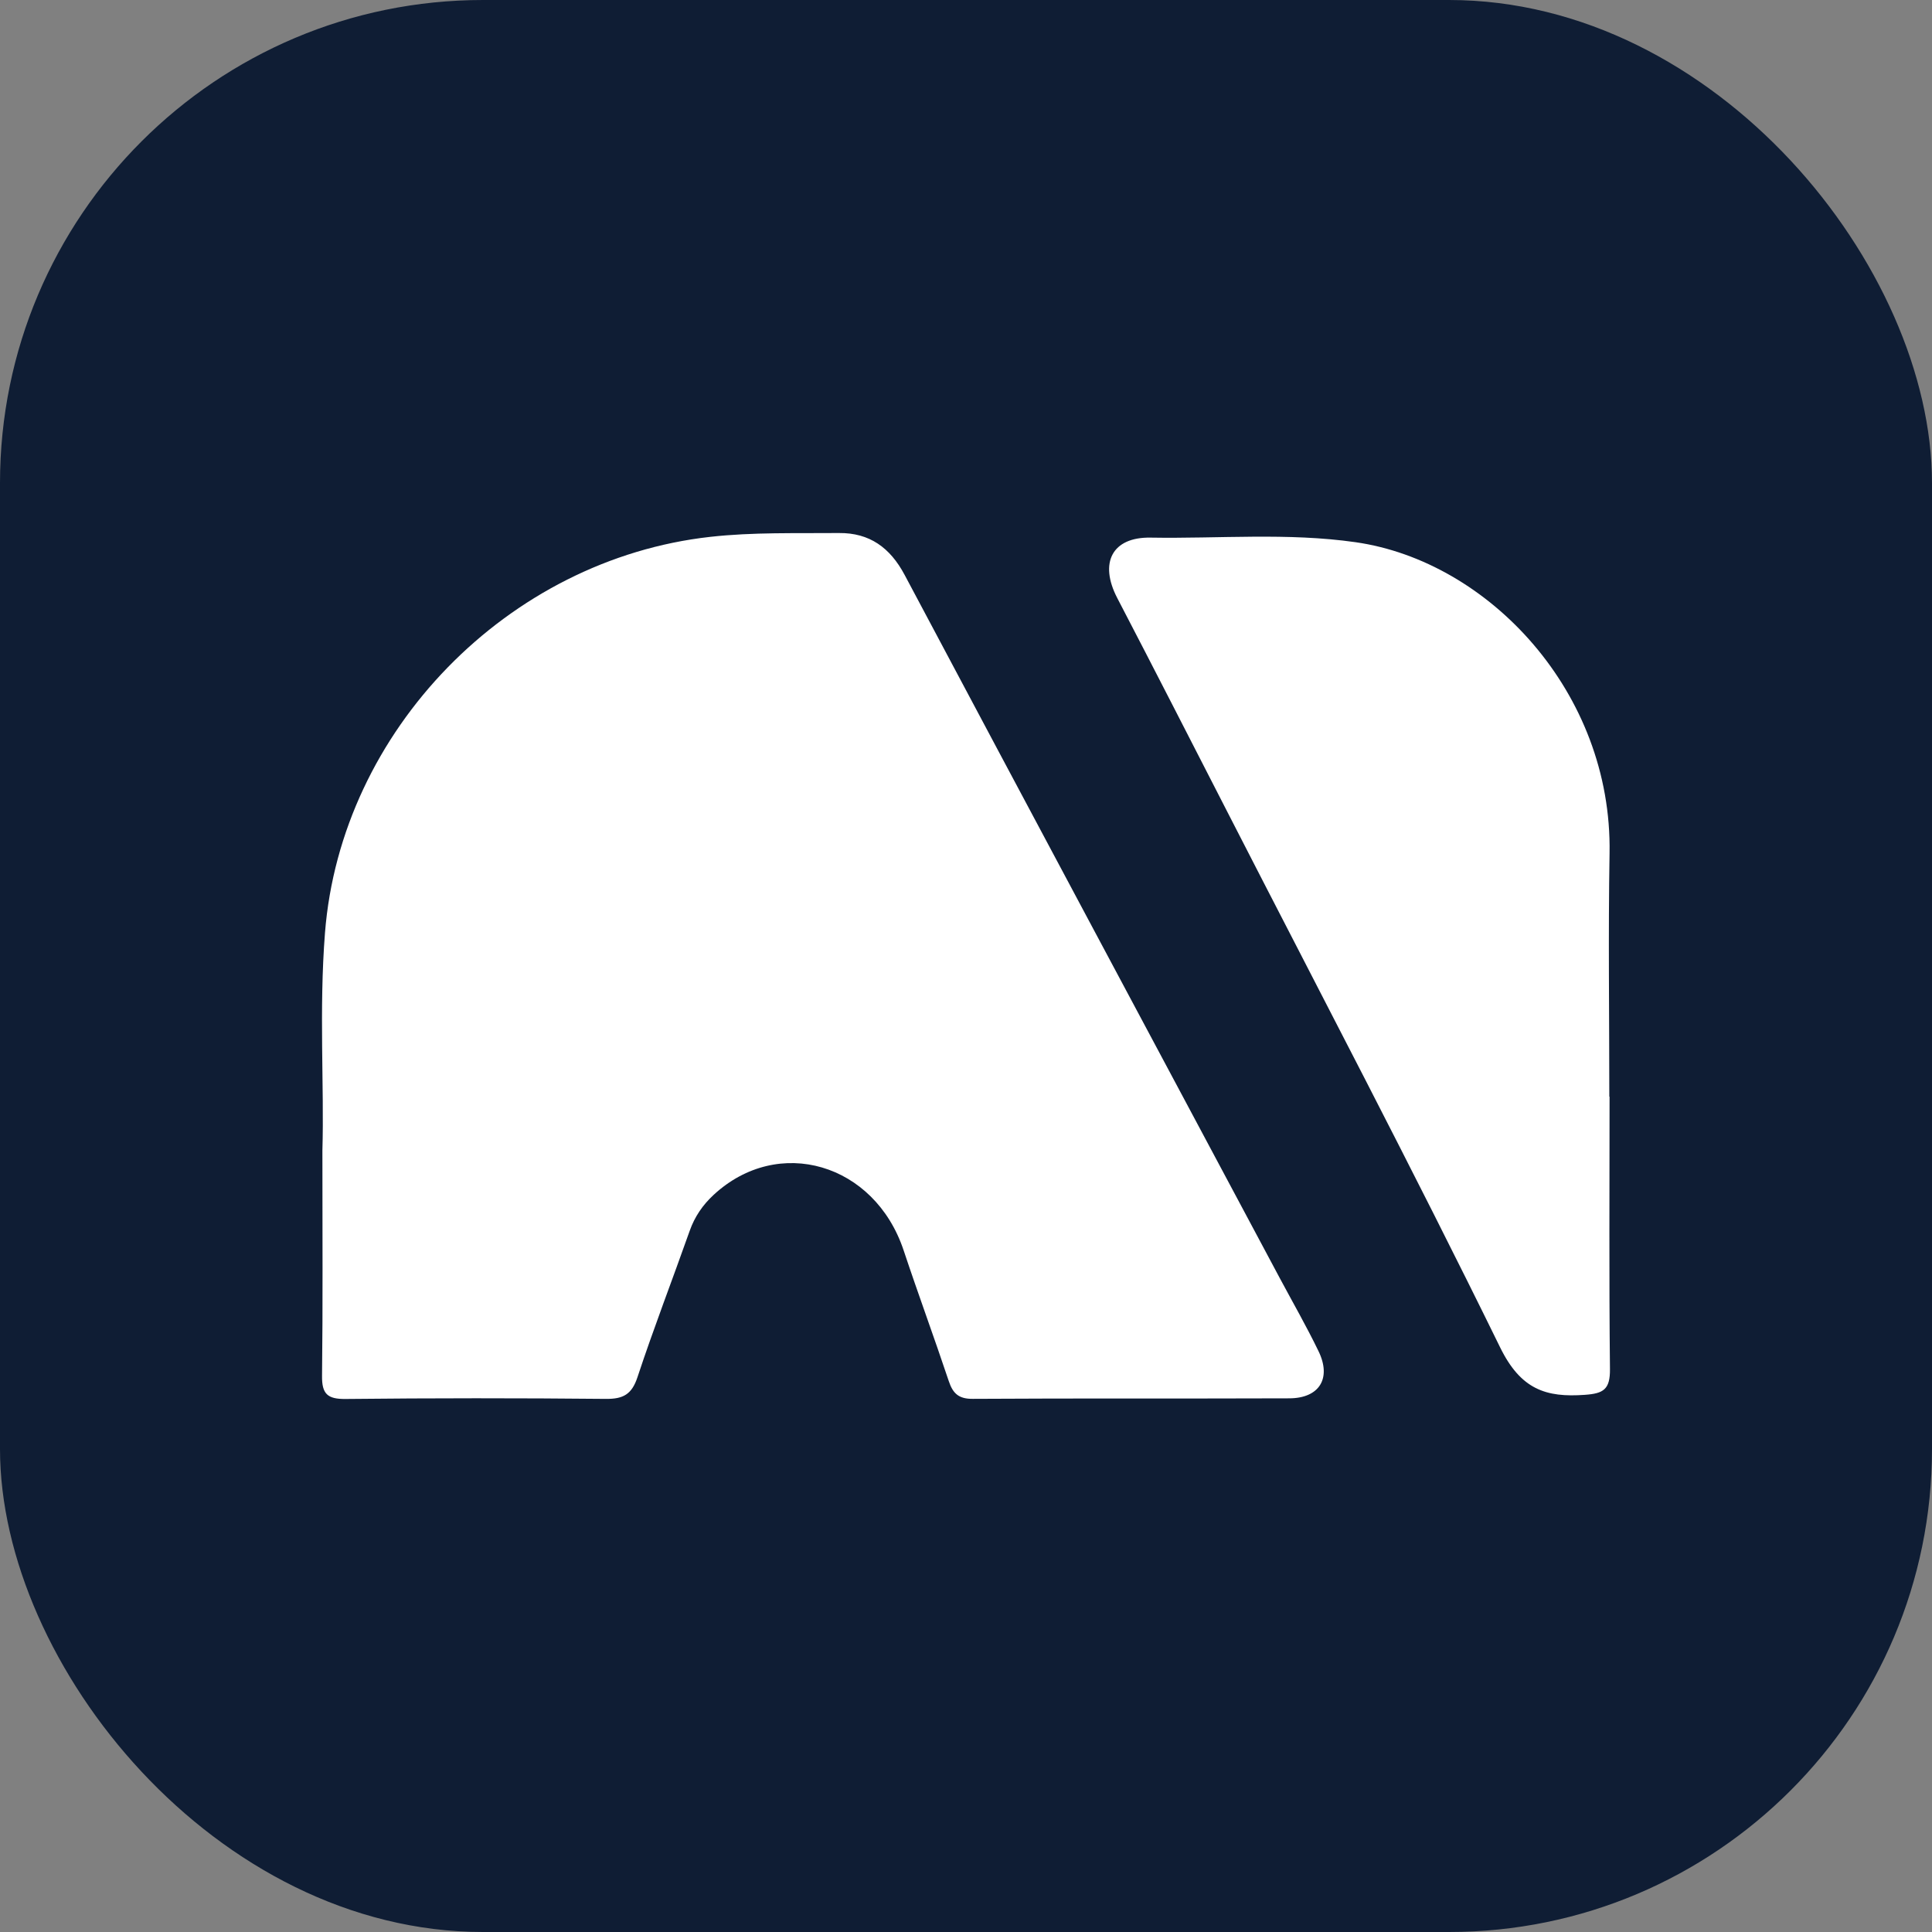
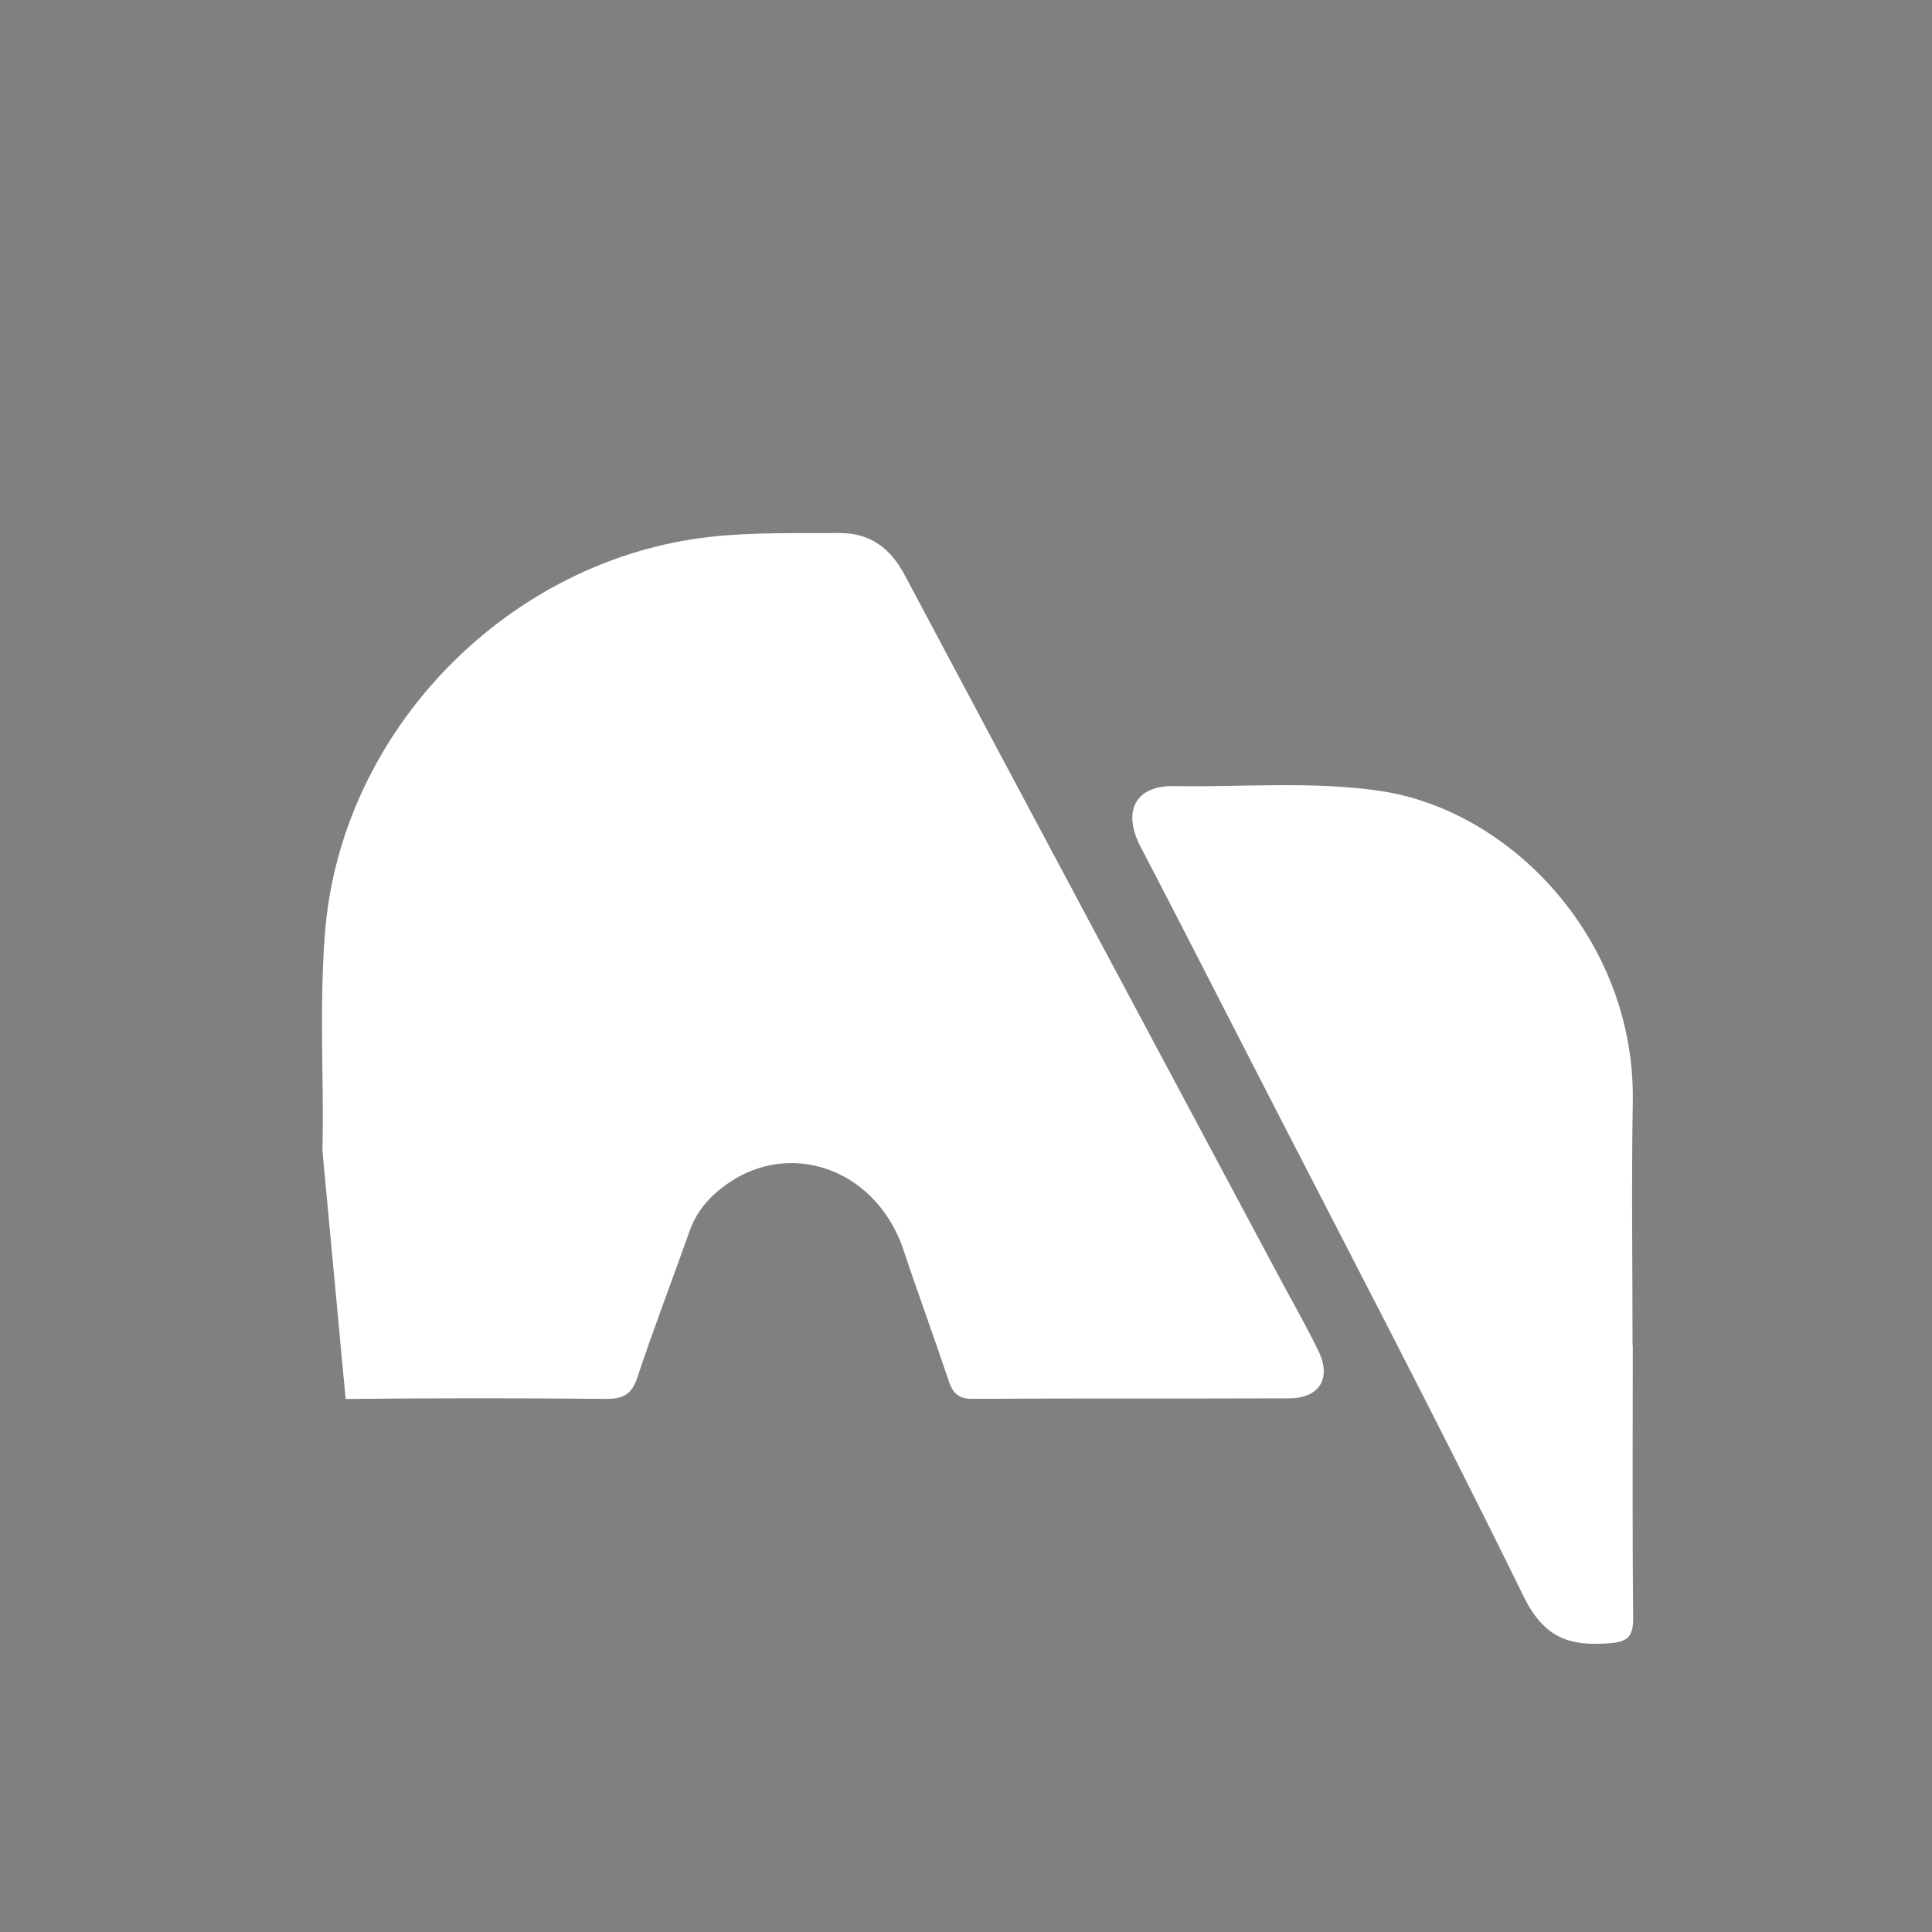
<svg xmlns="http://www.w3.org/2000/svg" width="48" height="48" fill="none" viewBox="0 0 48 48">
  <rect x="0" y="0" width="48" height="48" fill="#808080" stroke="none" />
  <g clip-path="url(#a)">
-     <rect width="48" height="48" fill="#0f1d34" rx="12" />
-     <path fill="#fff" d="M8.01 28.583c.047-1.577-.086-3.493.064-5.405.394-5.032 4.55-9.282 9.572-9.84 1.067-.119 2.132-.085 3.198-.095.76-.007 1.27.363 1.63 1.038 3.099 5.83 6.213 11.65 9.322 17.474.323.604.664 1.198.962 1.814.328.675.022 1.17-.726 1.172-2.62.01-5.241-.003-7.862.013-.352.003-.495-.133-.598-.441-.363-1.087-.76-2.162-1.122-3.25-.722-2.162-3.113-2.865-4.72-1.377-.27.25-.47.54-.595.894-.429 1.214-.894 2.416-1.298 3.638-.141.425-.353.54-.78.537q-3.234-.032-6.47.002c-.452.005-.592-.125-.586-.576.021-1.754.009-3.507.009-5.598m31.979-1.337c0 2.255-.014 4.51.01 6.765.006.512-.164.61-.622.643-.969.071-1.595-.133-2.108-1.181-2.18-4.45-4.486-8.835-6.746-13.244-.92-1.792-1.835-3.585-2.765-5.371-.456-.876-.127-1.518.828-1.501 1.698.029 3.4-.128 5.093.114 3.305.473 6.379 3.73 6.31 7.728-.034 2.015-.006 4.031-.006 6.047z" />
+     <path fill="#fff" d="M8.01 28.583c.047-1.577-.086-3.493.064-5.405.394-5.032 4.55-9.282 9.572-9.84 1.067-.119 2.132-.085 3.198-.095.76-.007 1.27.363 1.63 1.038 3.099 5.83 6.213 11.65 9.322 17.474.323.604.664 1.198.962 1.814.328.675.022 1.17-.726 1.172-2.62.01-5.241-.003-7.862.013-.352.003-.495-.133-.598-.441-.363-1.087-.76-2.162-1.122-3.25-.722-2.162-3.113-2.865-4.72-1.377-.27.25-.47.54-.595.894-.429 1.214-.894 2.416-1.298 3.638-.141.425-.353.54-.78.537q-3.234-.032-6.47.002m31.979-1.337c0 2.255-.014 4.51.01 6.765.006.512-.164.61-.622.643-.969.071-1.595-.133-2.108-1.181-2.18-4.45-4.486-8.835-6.746-13.244-.92-1.792-1.835-3.585-2.765-5.371-.456-.876-.127-1.518.828-1.501 1.698.029 3.4-.128 5.093.114 3.305.473 6.379 3.73 6.31 7.728-.034 2.015-.006 4.031-.006 6.047z" />
  </g>
  <defs>
    <clipPath id="a">
      <rect width="48" height="48" fill="#fff" rx="12" />
    </clipPath>
  </defs>
</svg>